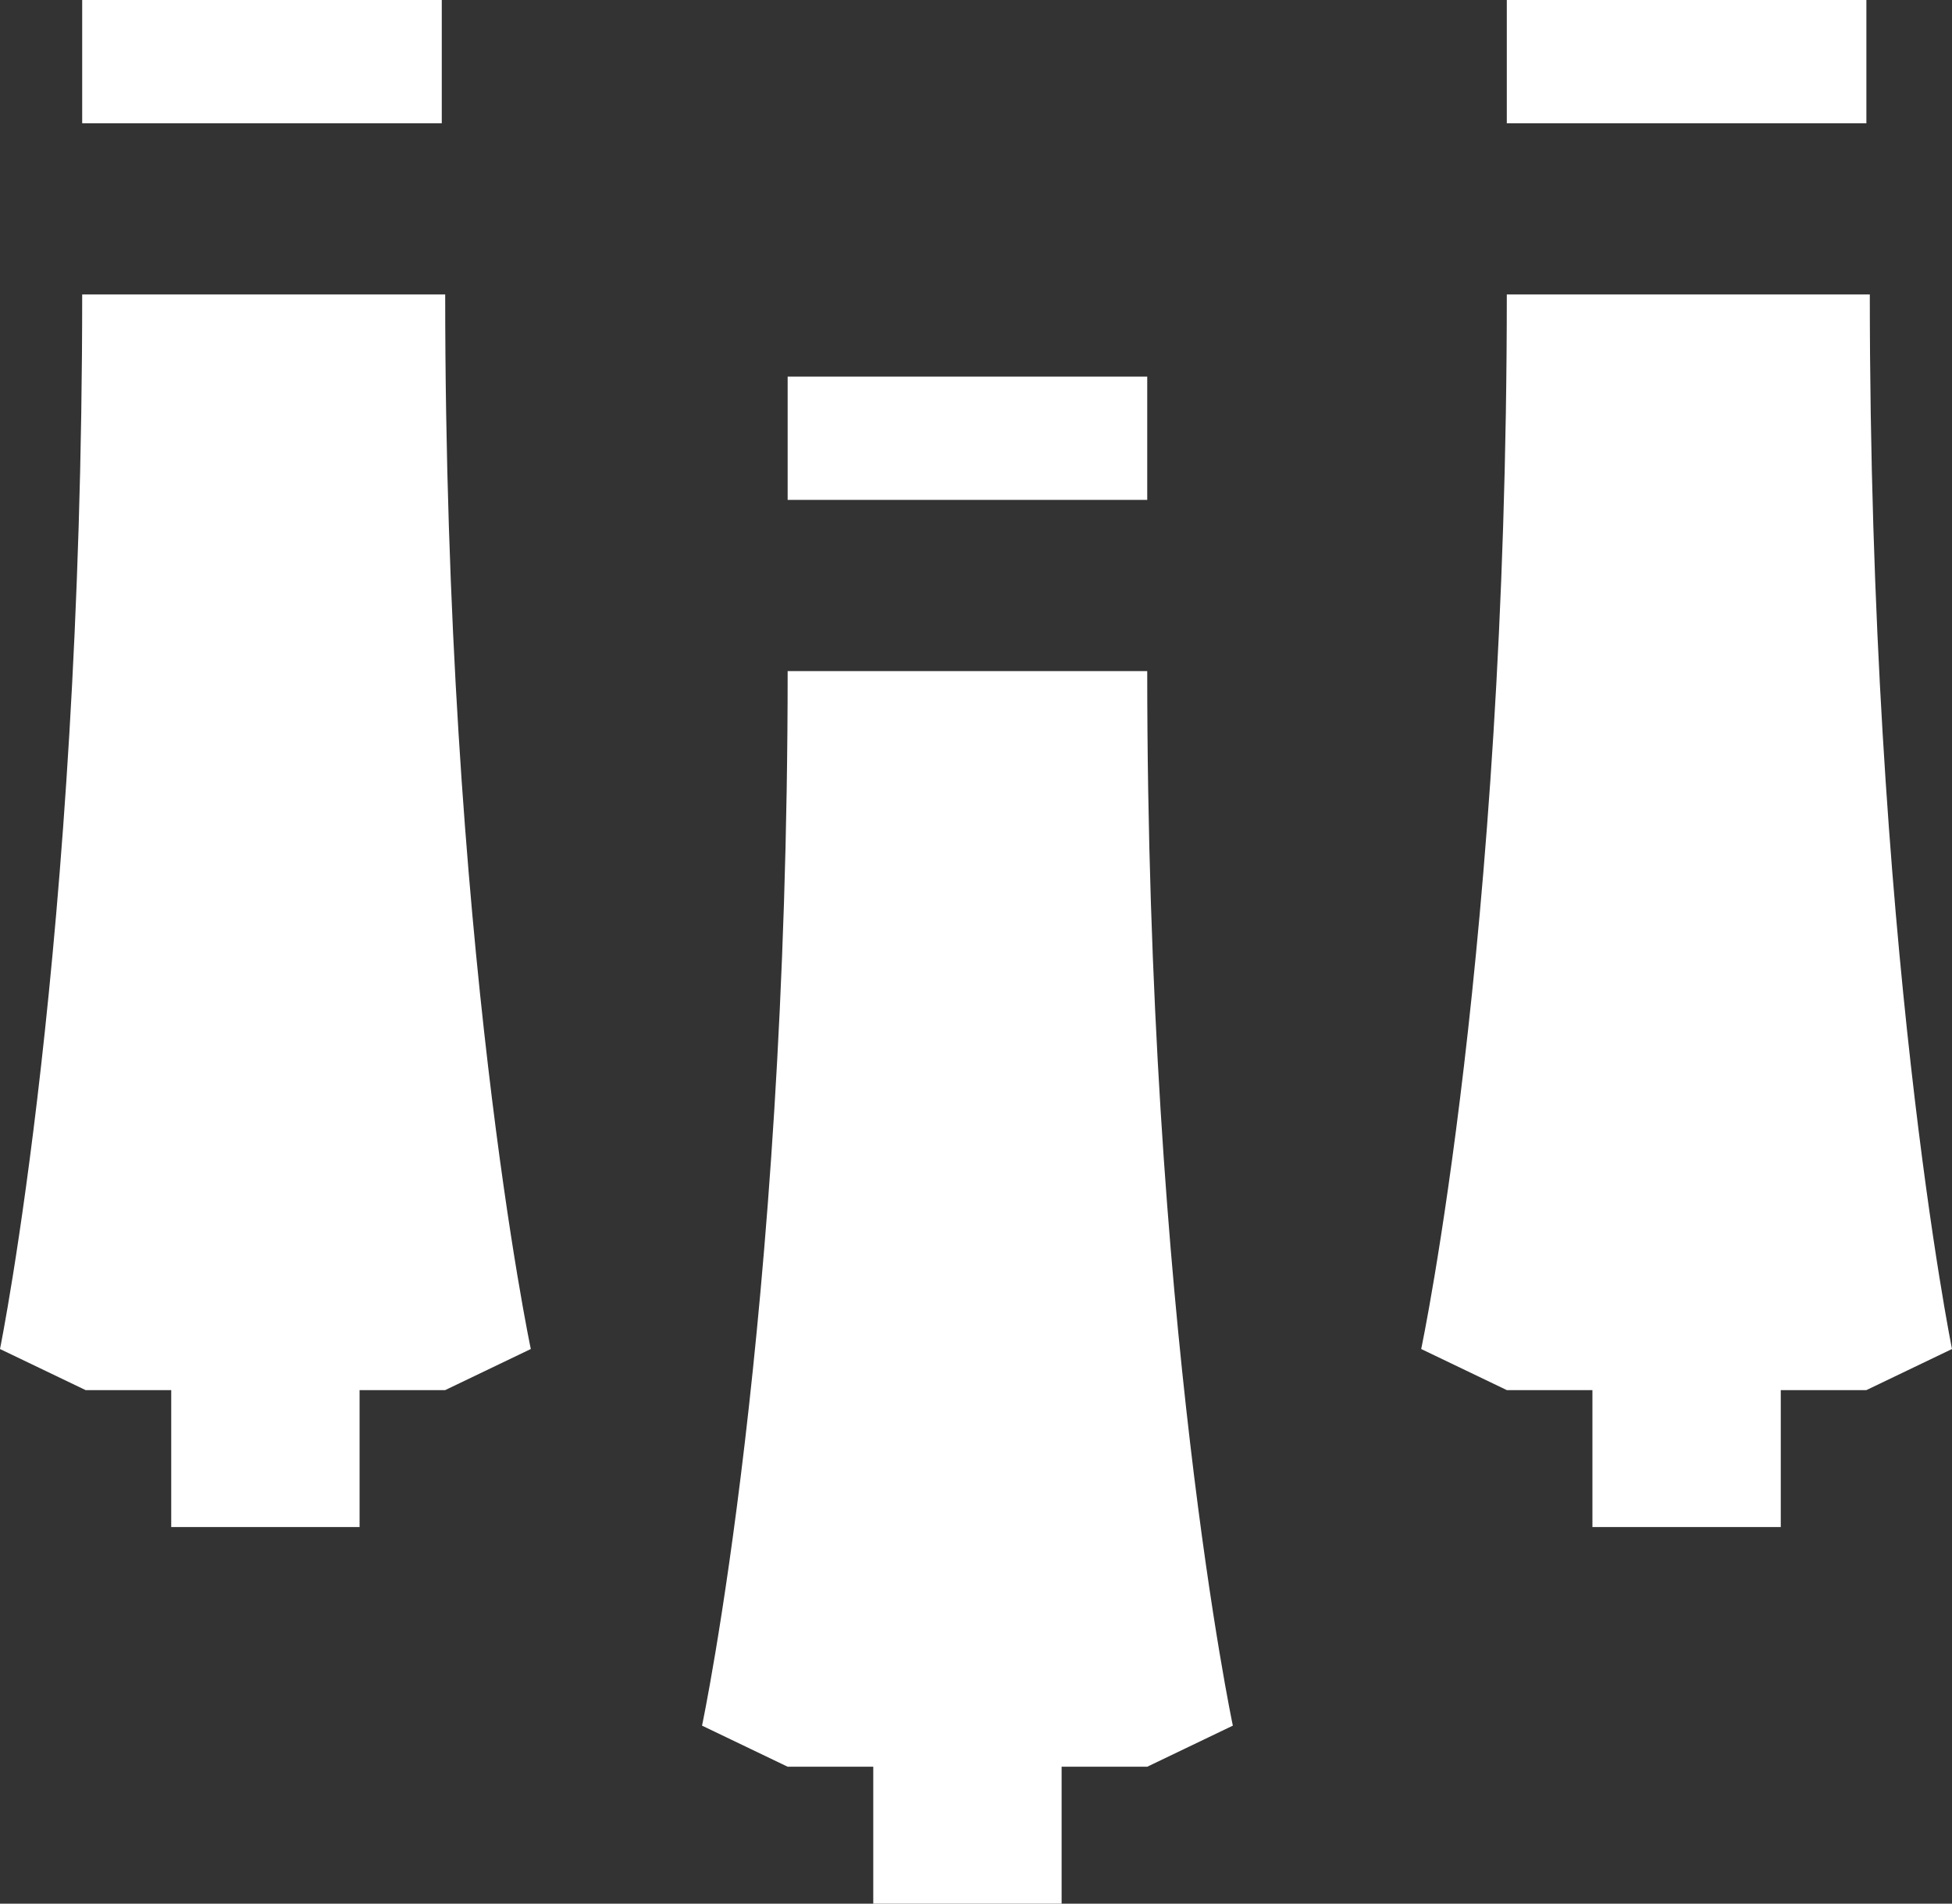
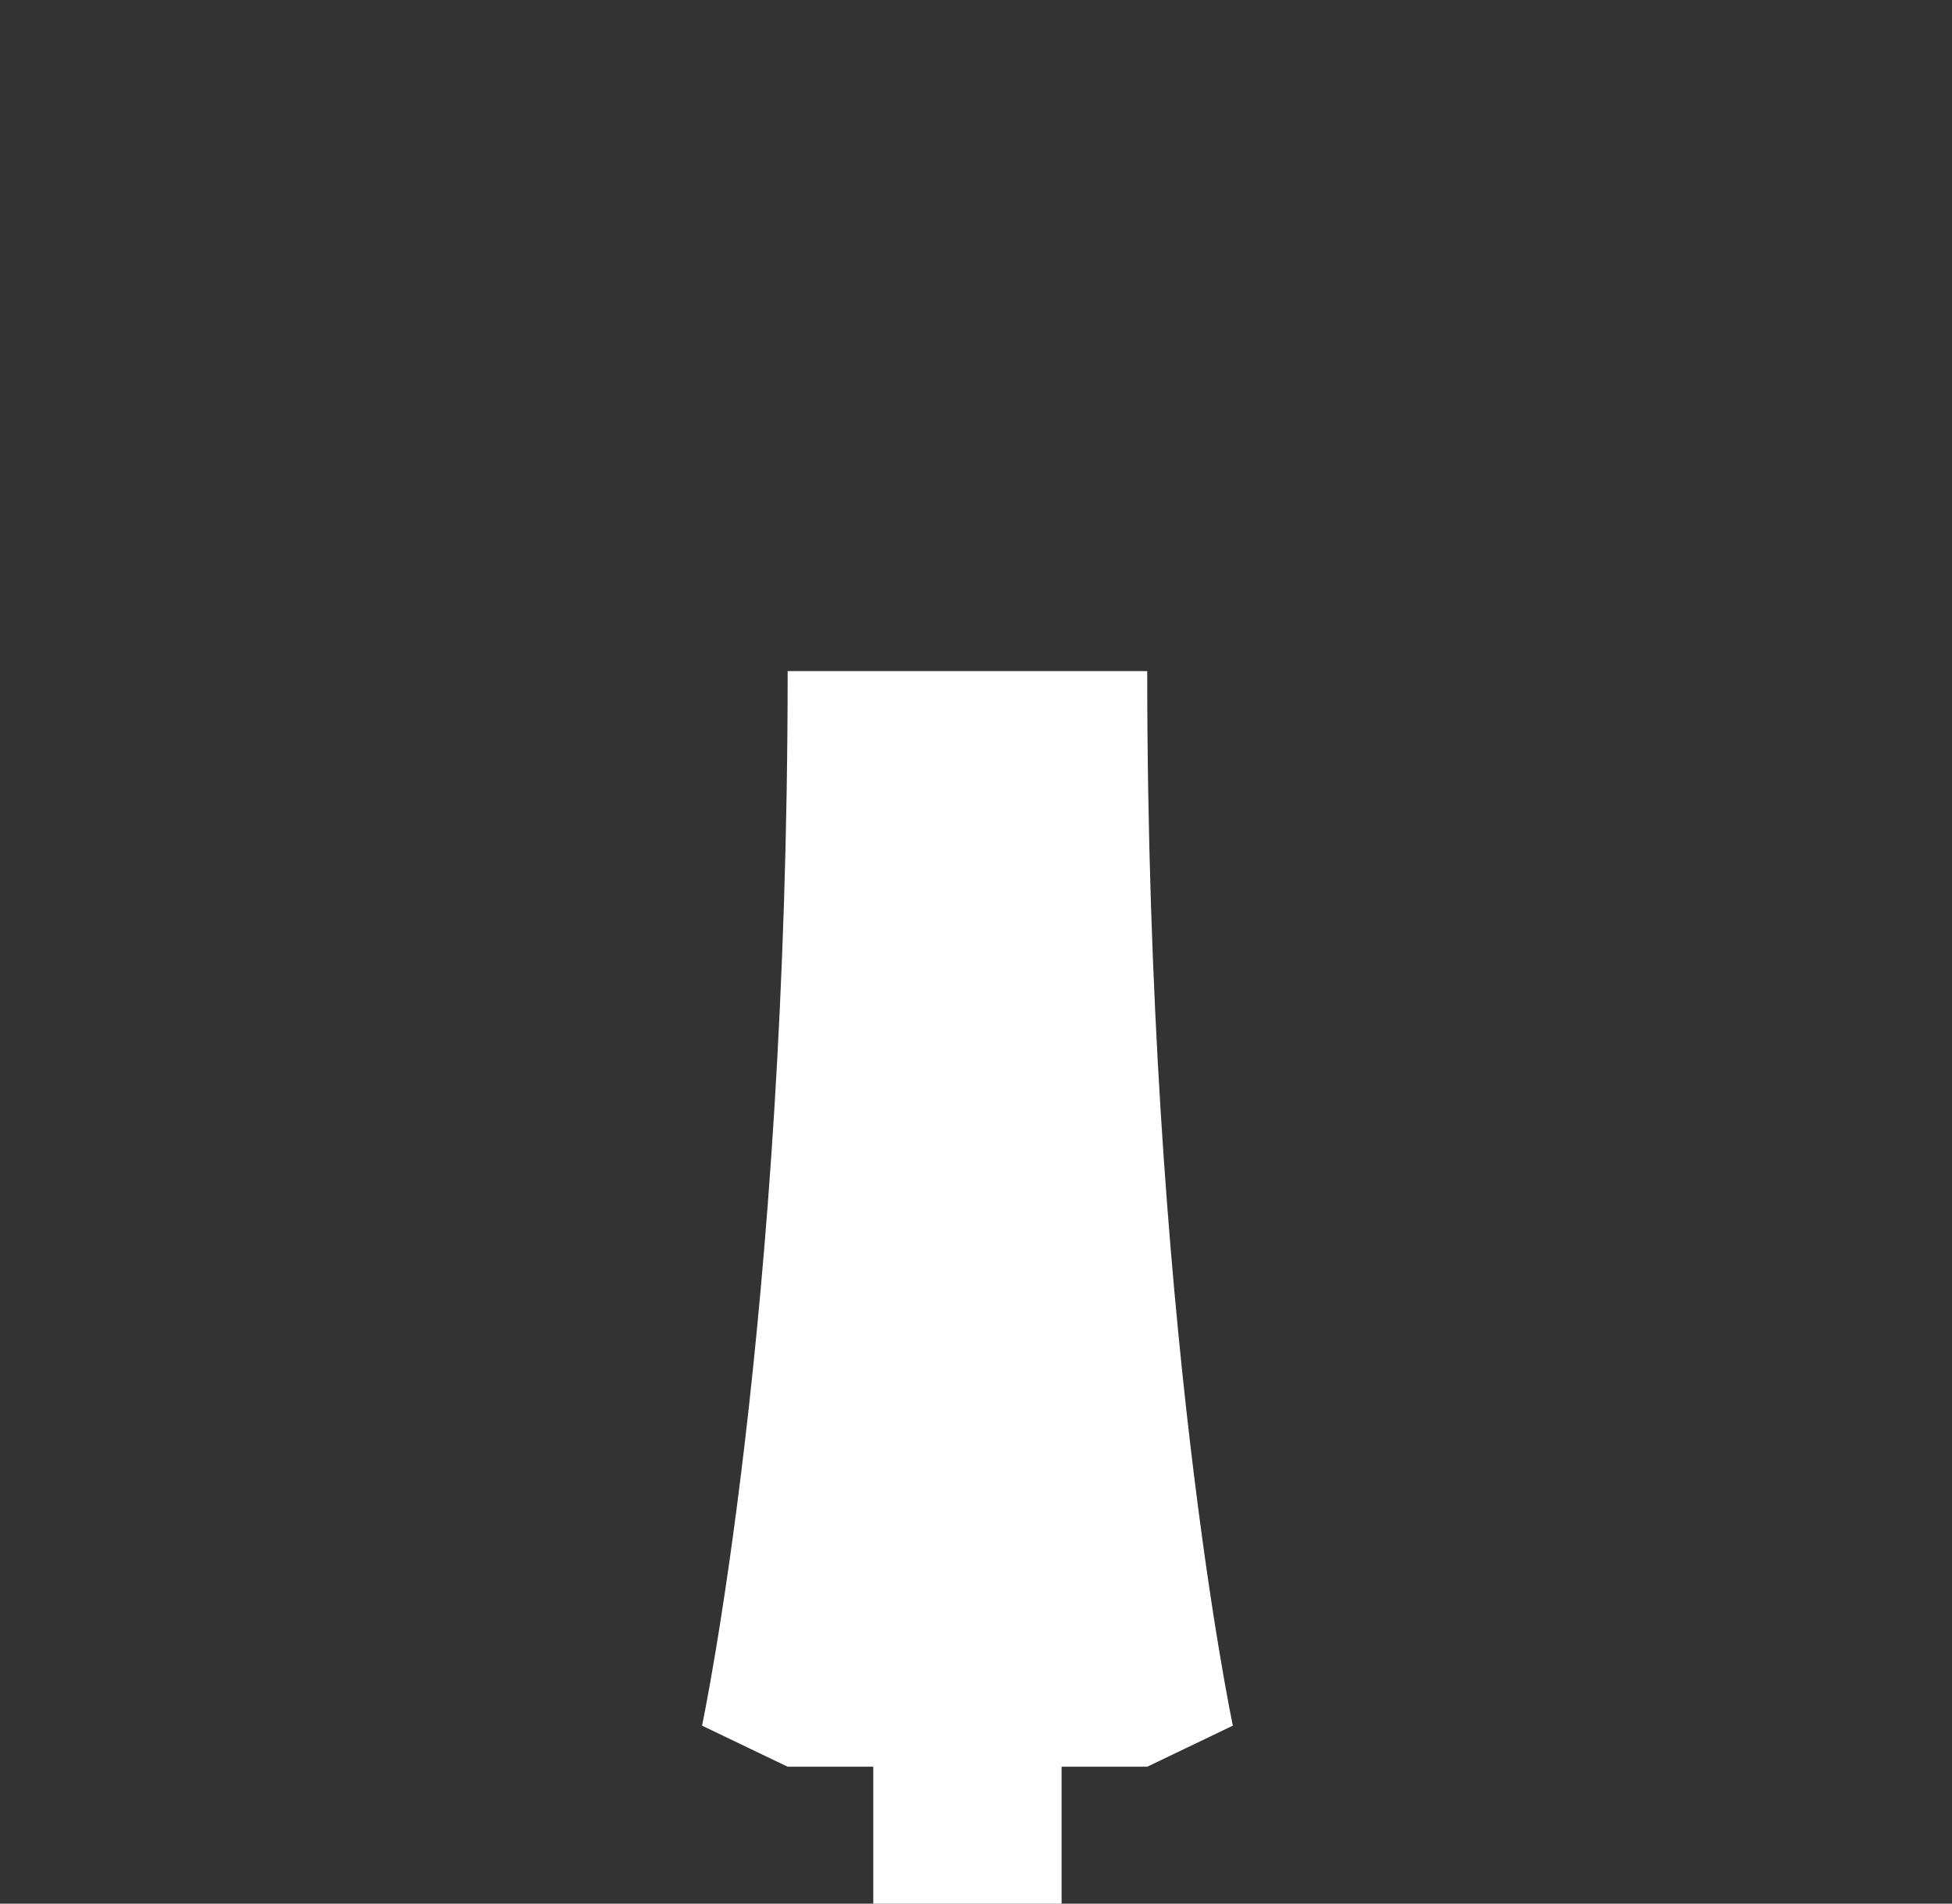
<svg xmlns="http://www.w3.org/2000/svg" width="57" height="55.6" viewBox="0 0 57 55.6">
  <rect x="0" y="0" width="57" height="55.6" fill="#333333" stroke="none" />
  <g id="b306287f-ae53-4b3e-bf76-f48474c7a438" transform="translate(-4 -4.7)">
    <g id="a5260d39-9286-4d2f-9bb4-5a5ab0fdc896">
-       <rect id="Rectangle_191" data-name="Rectangle 191" width="10.5" height="3.6" transform="translate(27 15.7)" fill="#fff" />
      <path id="Path_56" data-name="Path 56" d="M37.5,24.3H27c0,19-2.5,30.8-2.5,30.8L27,56.3h2.5v4H35v-4h2.5L40,55.1S37.5,43.3,37.5,24.3Z" fill="#fff" />
-       <rect id="Rectangle_192" data-name="Rectangle 192" width="10.5" height="3.6" transform="translate(6.4 4.7)" fill="#fff" />
-       <path id="Path_57" data-name="Path 57" d="M17,13.3H6.4C6.4,32.3,4,44.1,4,44.1l2.5,1.2H9v4h5.5v-4H17l2.5-1.2S17,32.3,17,13.3Z" fill="#fff" />
-       <rect id="Rectangle_193" data-name="Rectangle 193" width="10.5" height="3.6" transform="translate(48 4.7)" fill="#fff" />
-       <path id="Path_58" data-name="Path 58" d="M58.6,13.3H48c0,19-2.5,30.8-2.5,30.8L48,45.3h2.5v4H56v-4h2.5L61,44.1S58.6,32.3,58.6,13.3Z" fill="#fff" />
    </g>
  </g>
</svg>